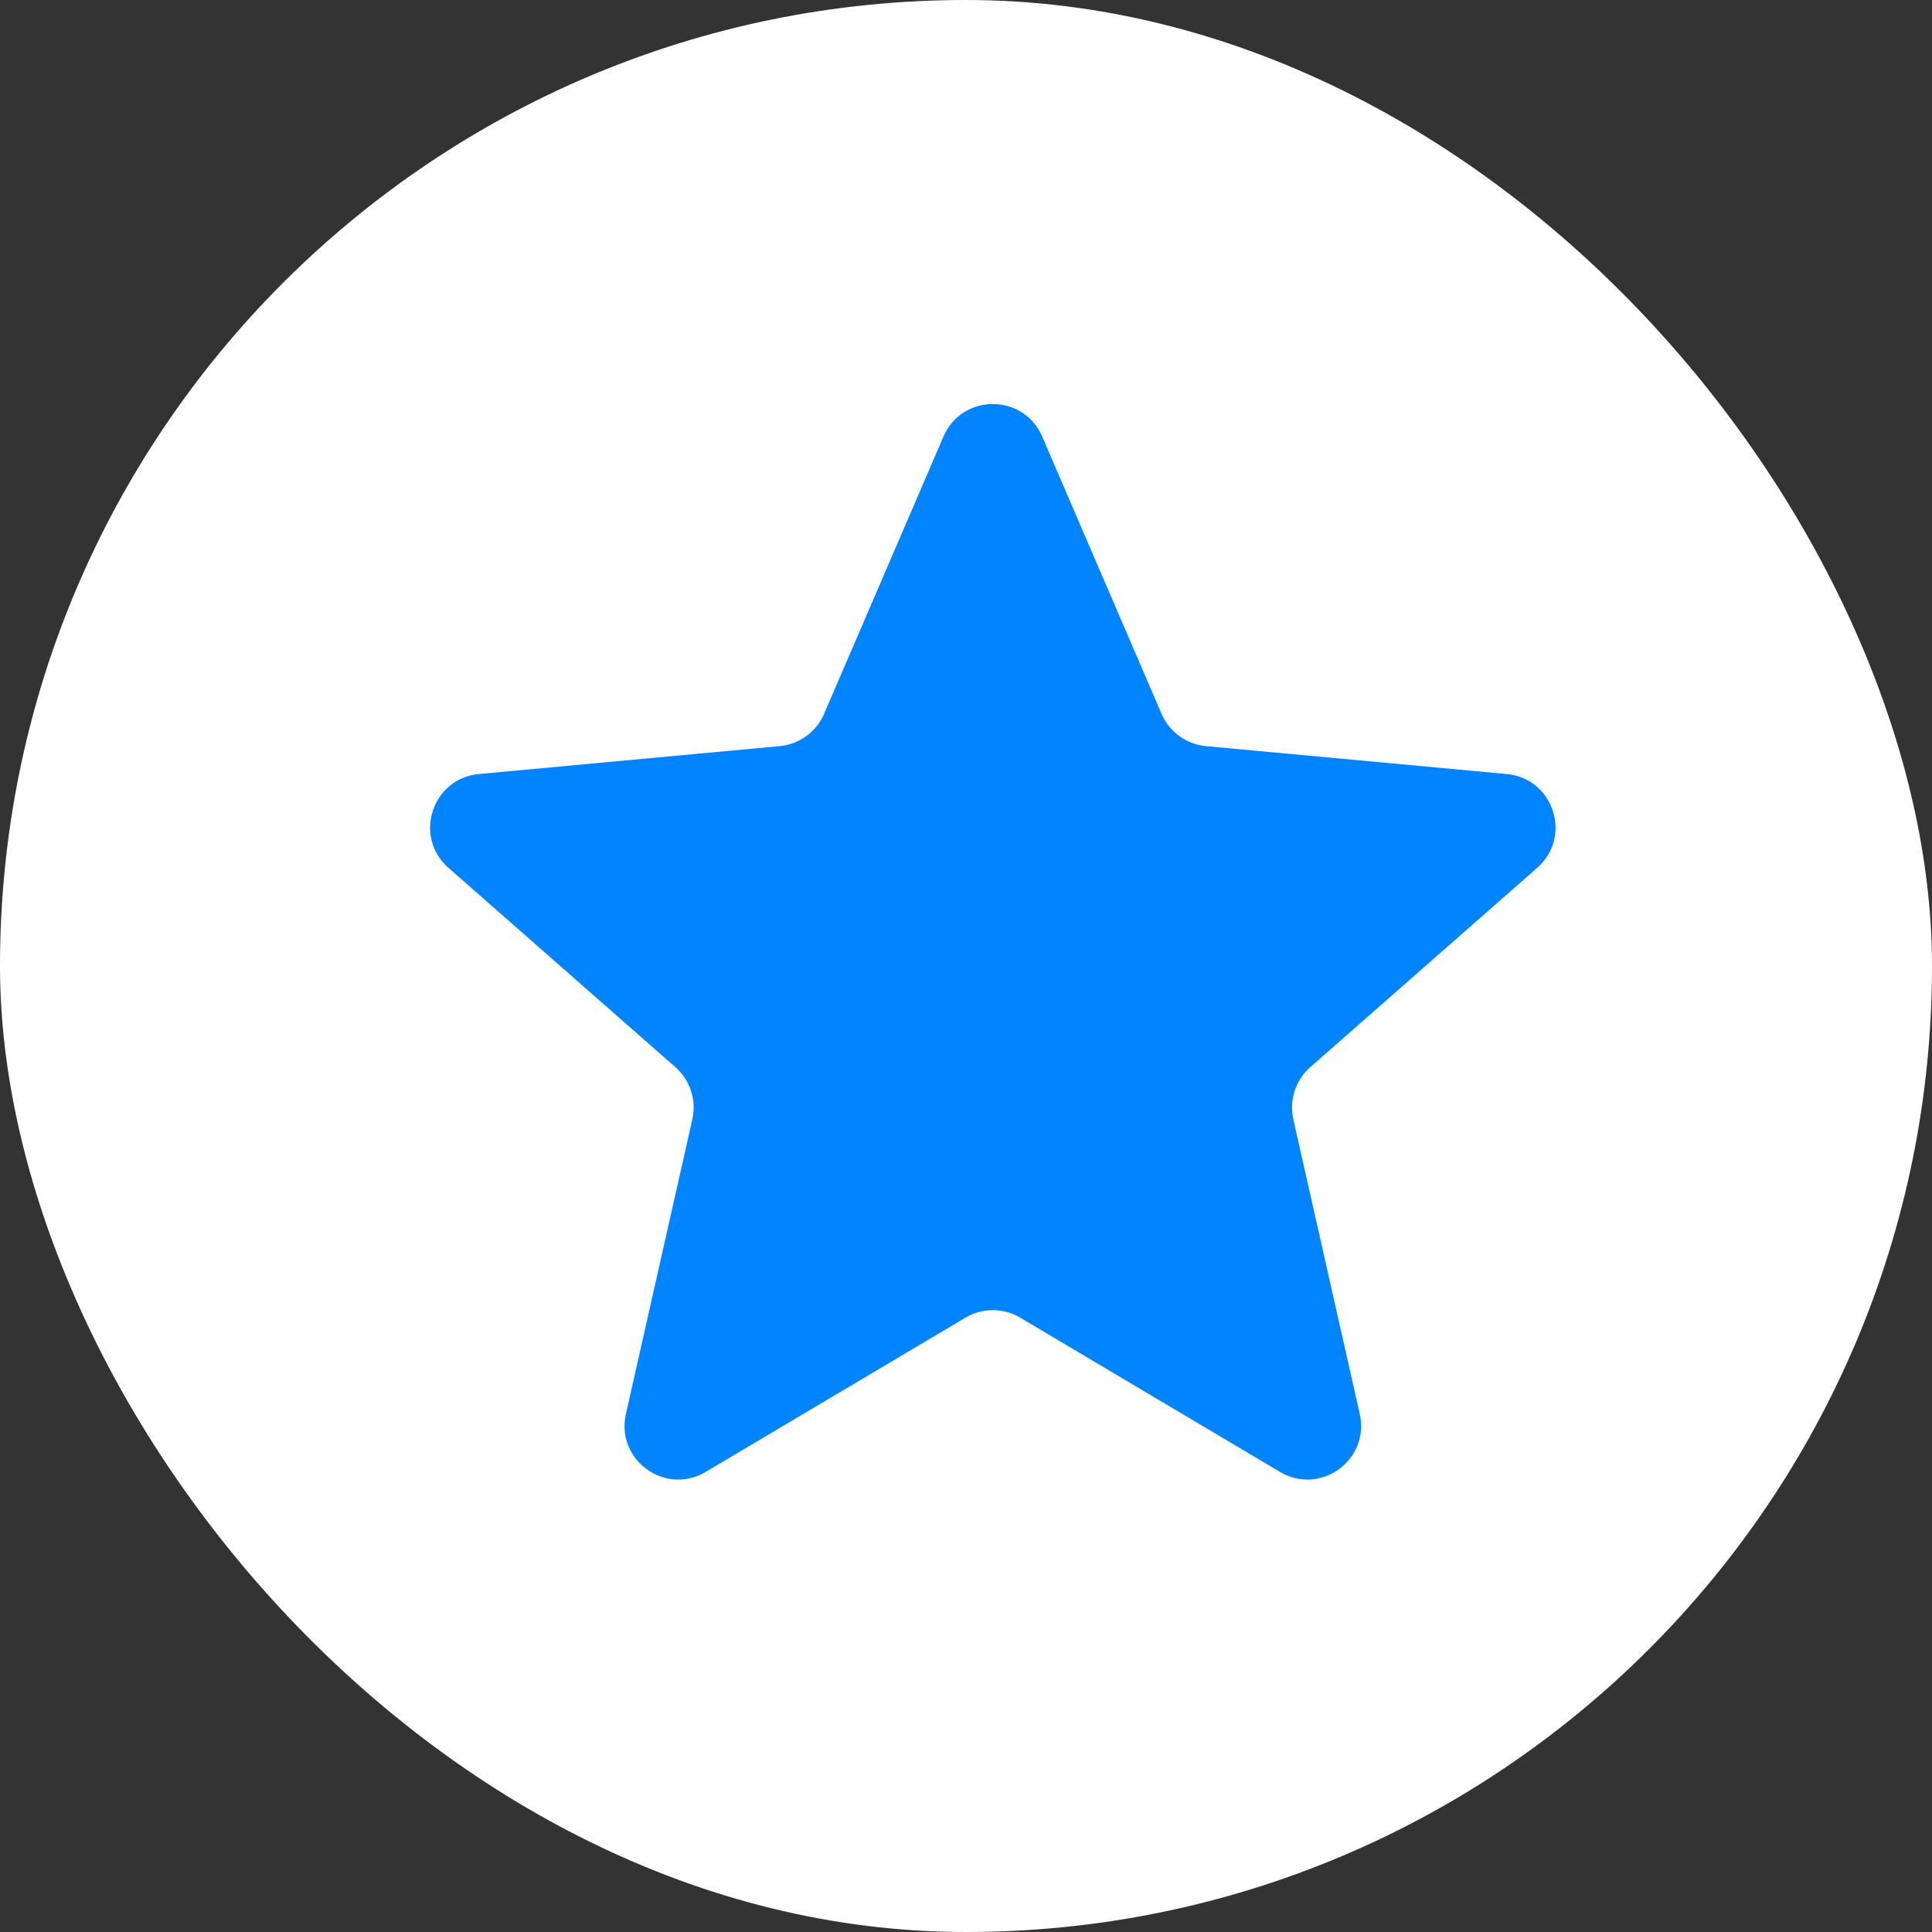
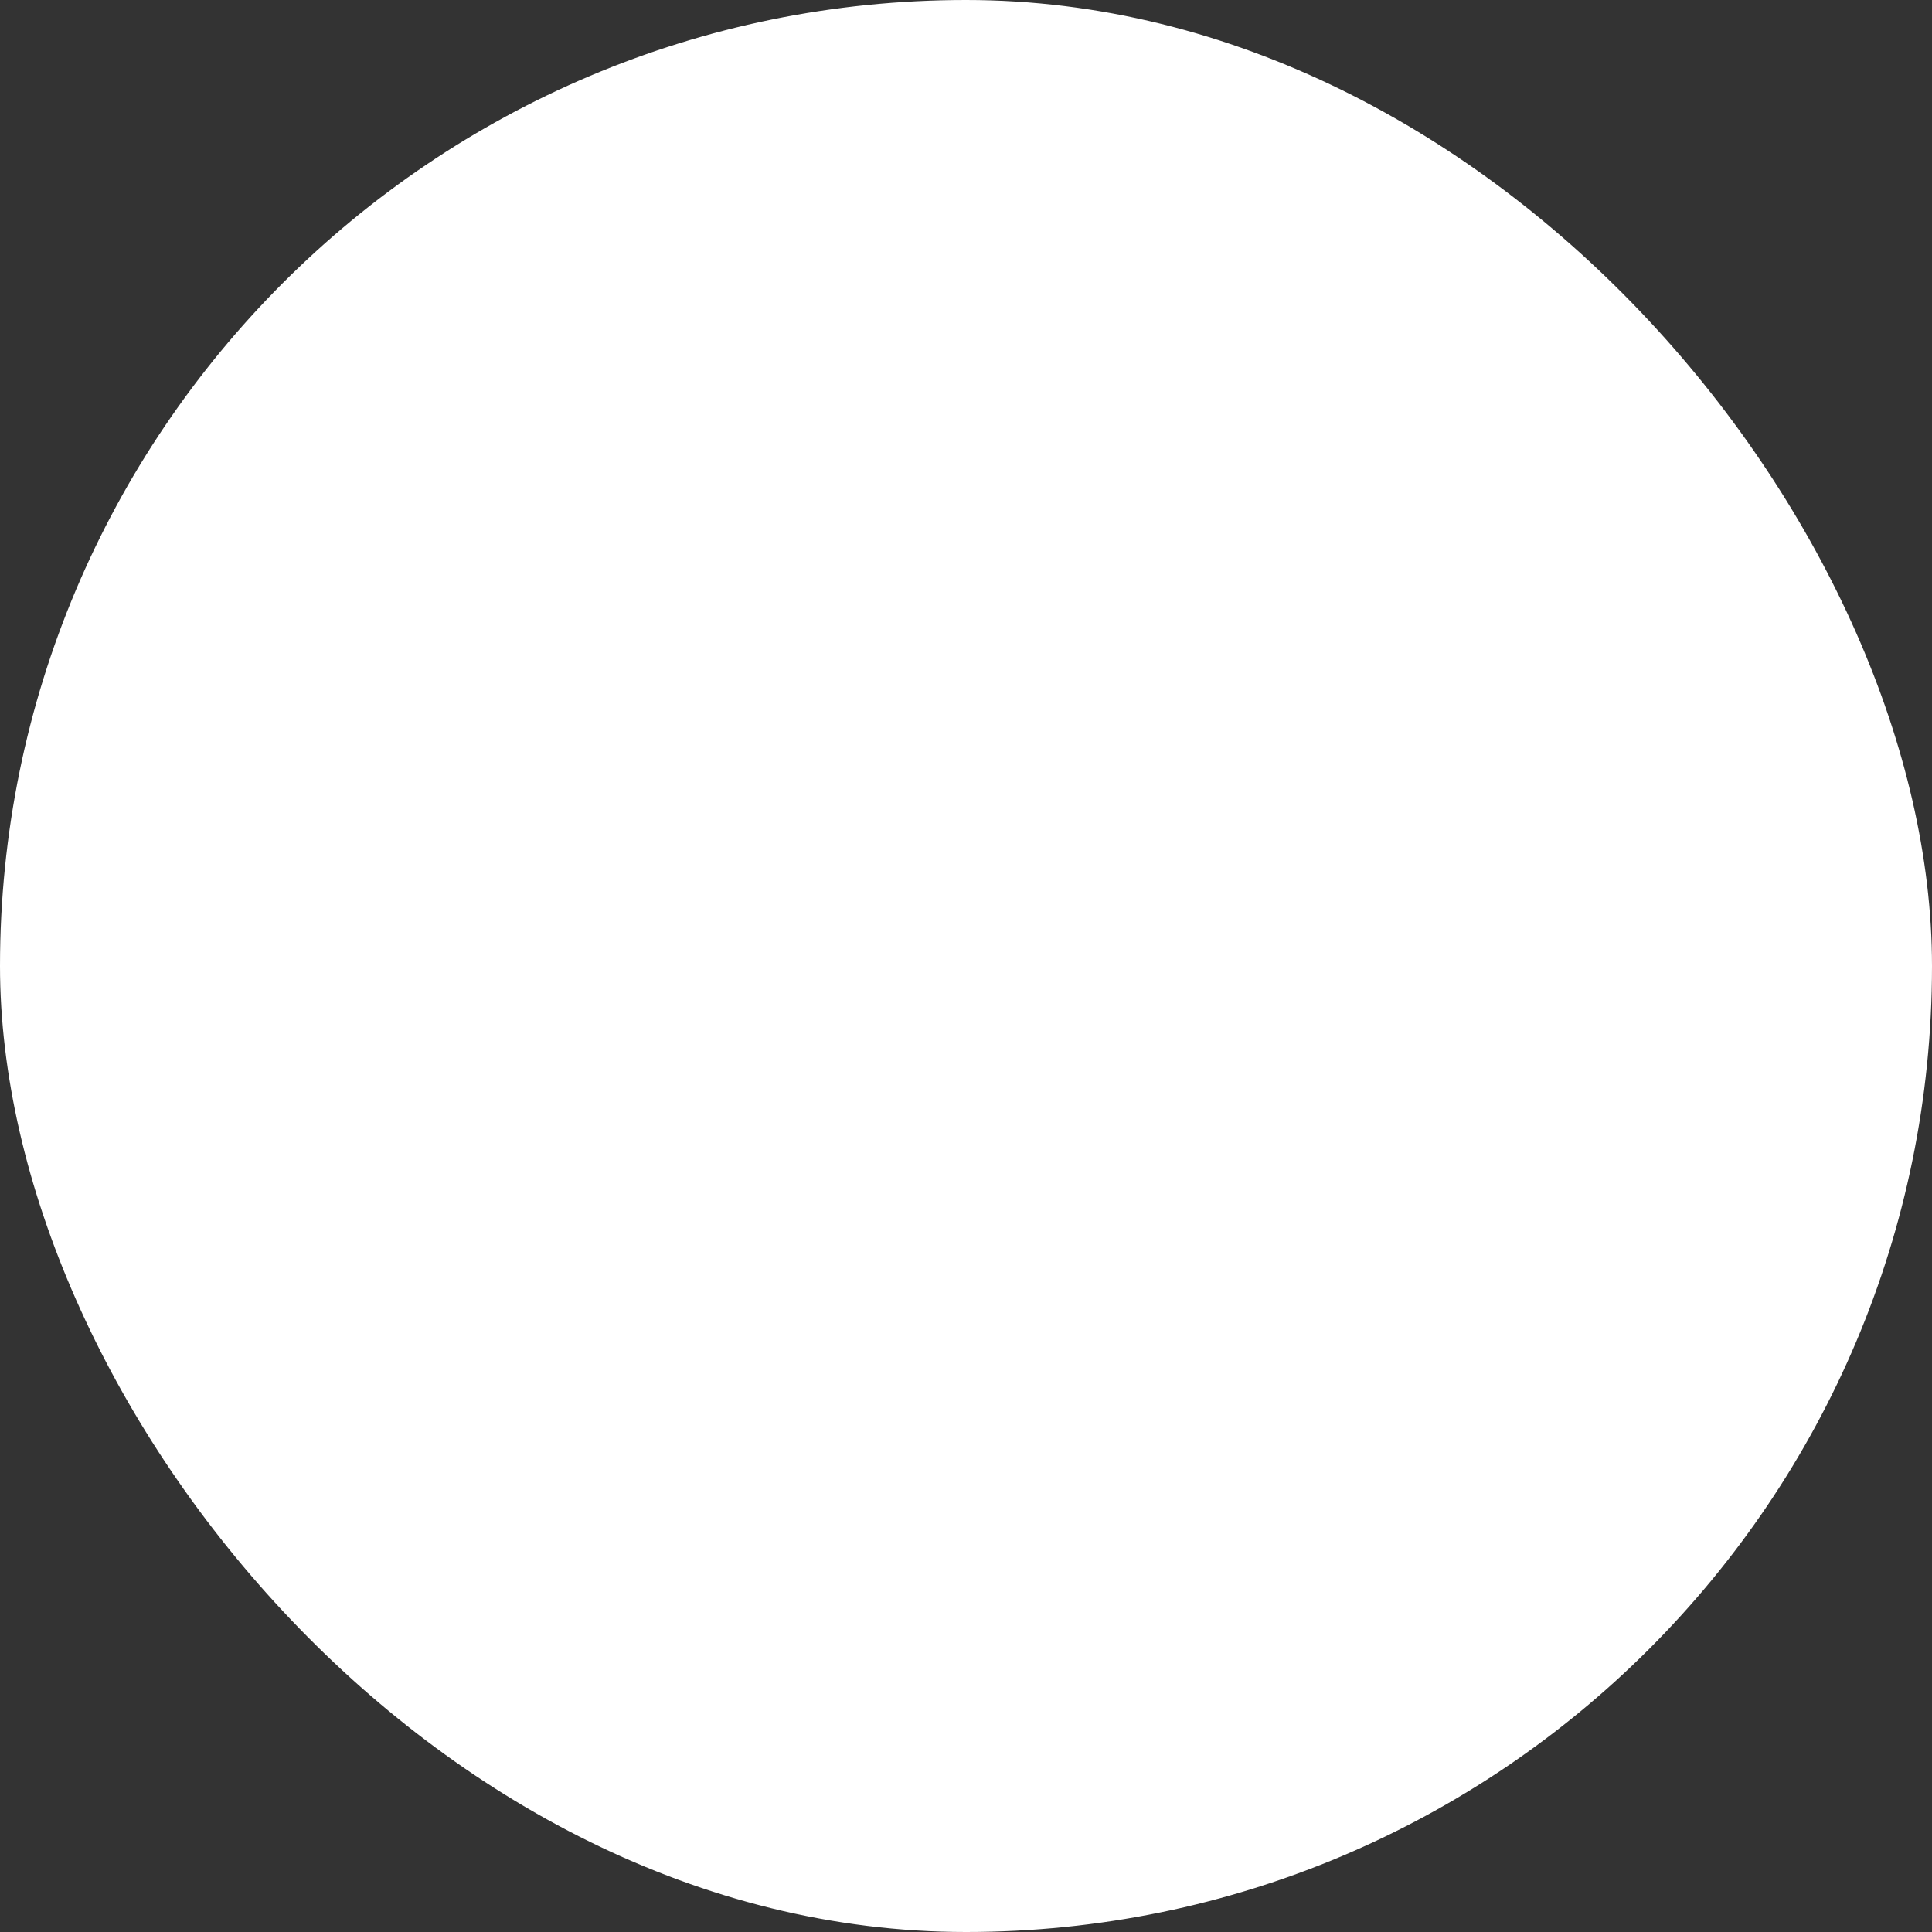
<svg xmlns="http://www.w3.org/2000/svg" width="36" height="36" viewBox="0 0 36 36" fill="none">
  <rect x="0" y="0" width="36" height="36" fill="#333333" stroke="none" />
  <rect width="36" height="36" rx="18" fill="white" />
-   <path d="M17.581 8.133C17.929 7.327 19.071 7.327 19.419 8.133L21.645 13.303C21.79 13.639 22.107 13.869 22.471 13.903L28.076 14.423C28.95 14.504 29.303 15.591 28.644 16.17L24.415 19.885C24.14 20.127 24.019 20.499 24.099 20.856L25.337 26.347C25.53 27.203 24.605 27.875 23.851 27.427L19.011 24.553C18.696 24.366 18.304 24.366 17.989 24.553L13.149 27.427C12.395 27.875 11.47 27.203 11.663 26.347L12.901 20.856C12.981 20.499 12.86 20.127 12.585 19.885L8.356 16.17C7.697 15.591 8.05 14.504 8.924 14.423L14.529 13.903C14.893 13.869 15.21 13.639 15.355 13.303L17.581 8.133Z" fill="#0084FF" />
</svg>